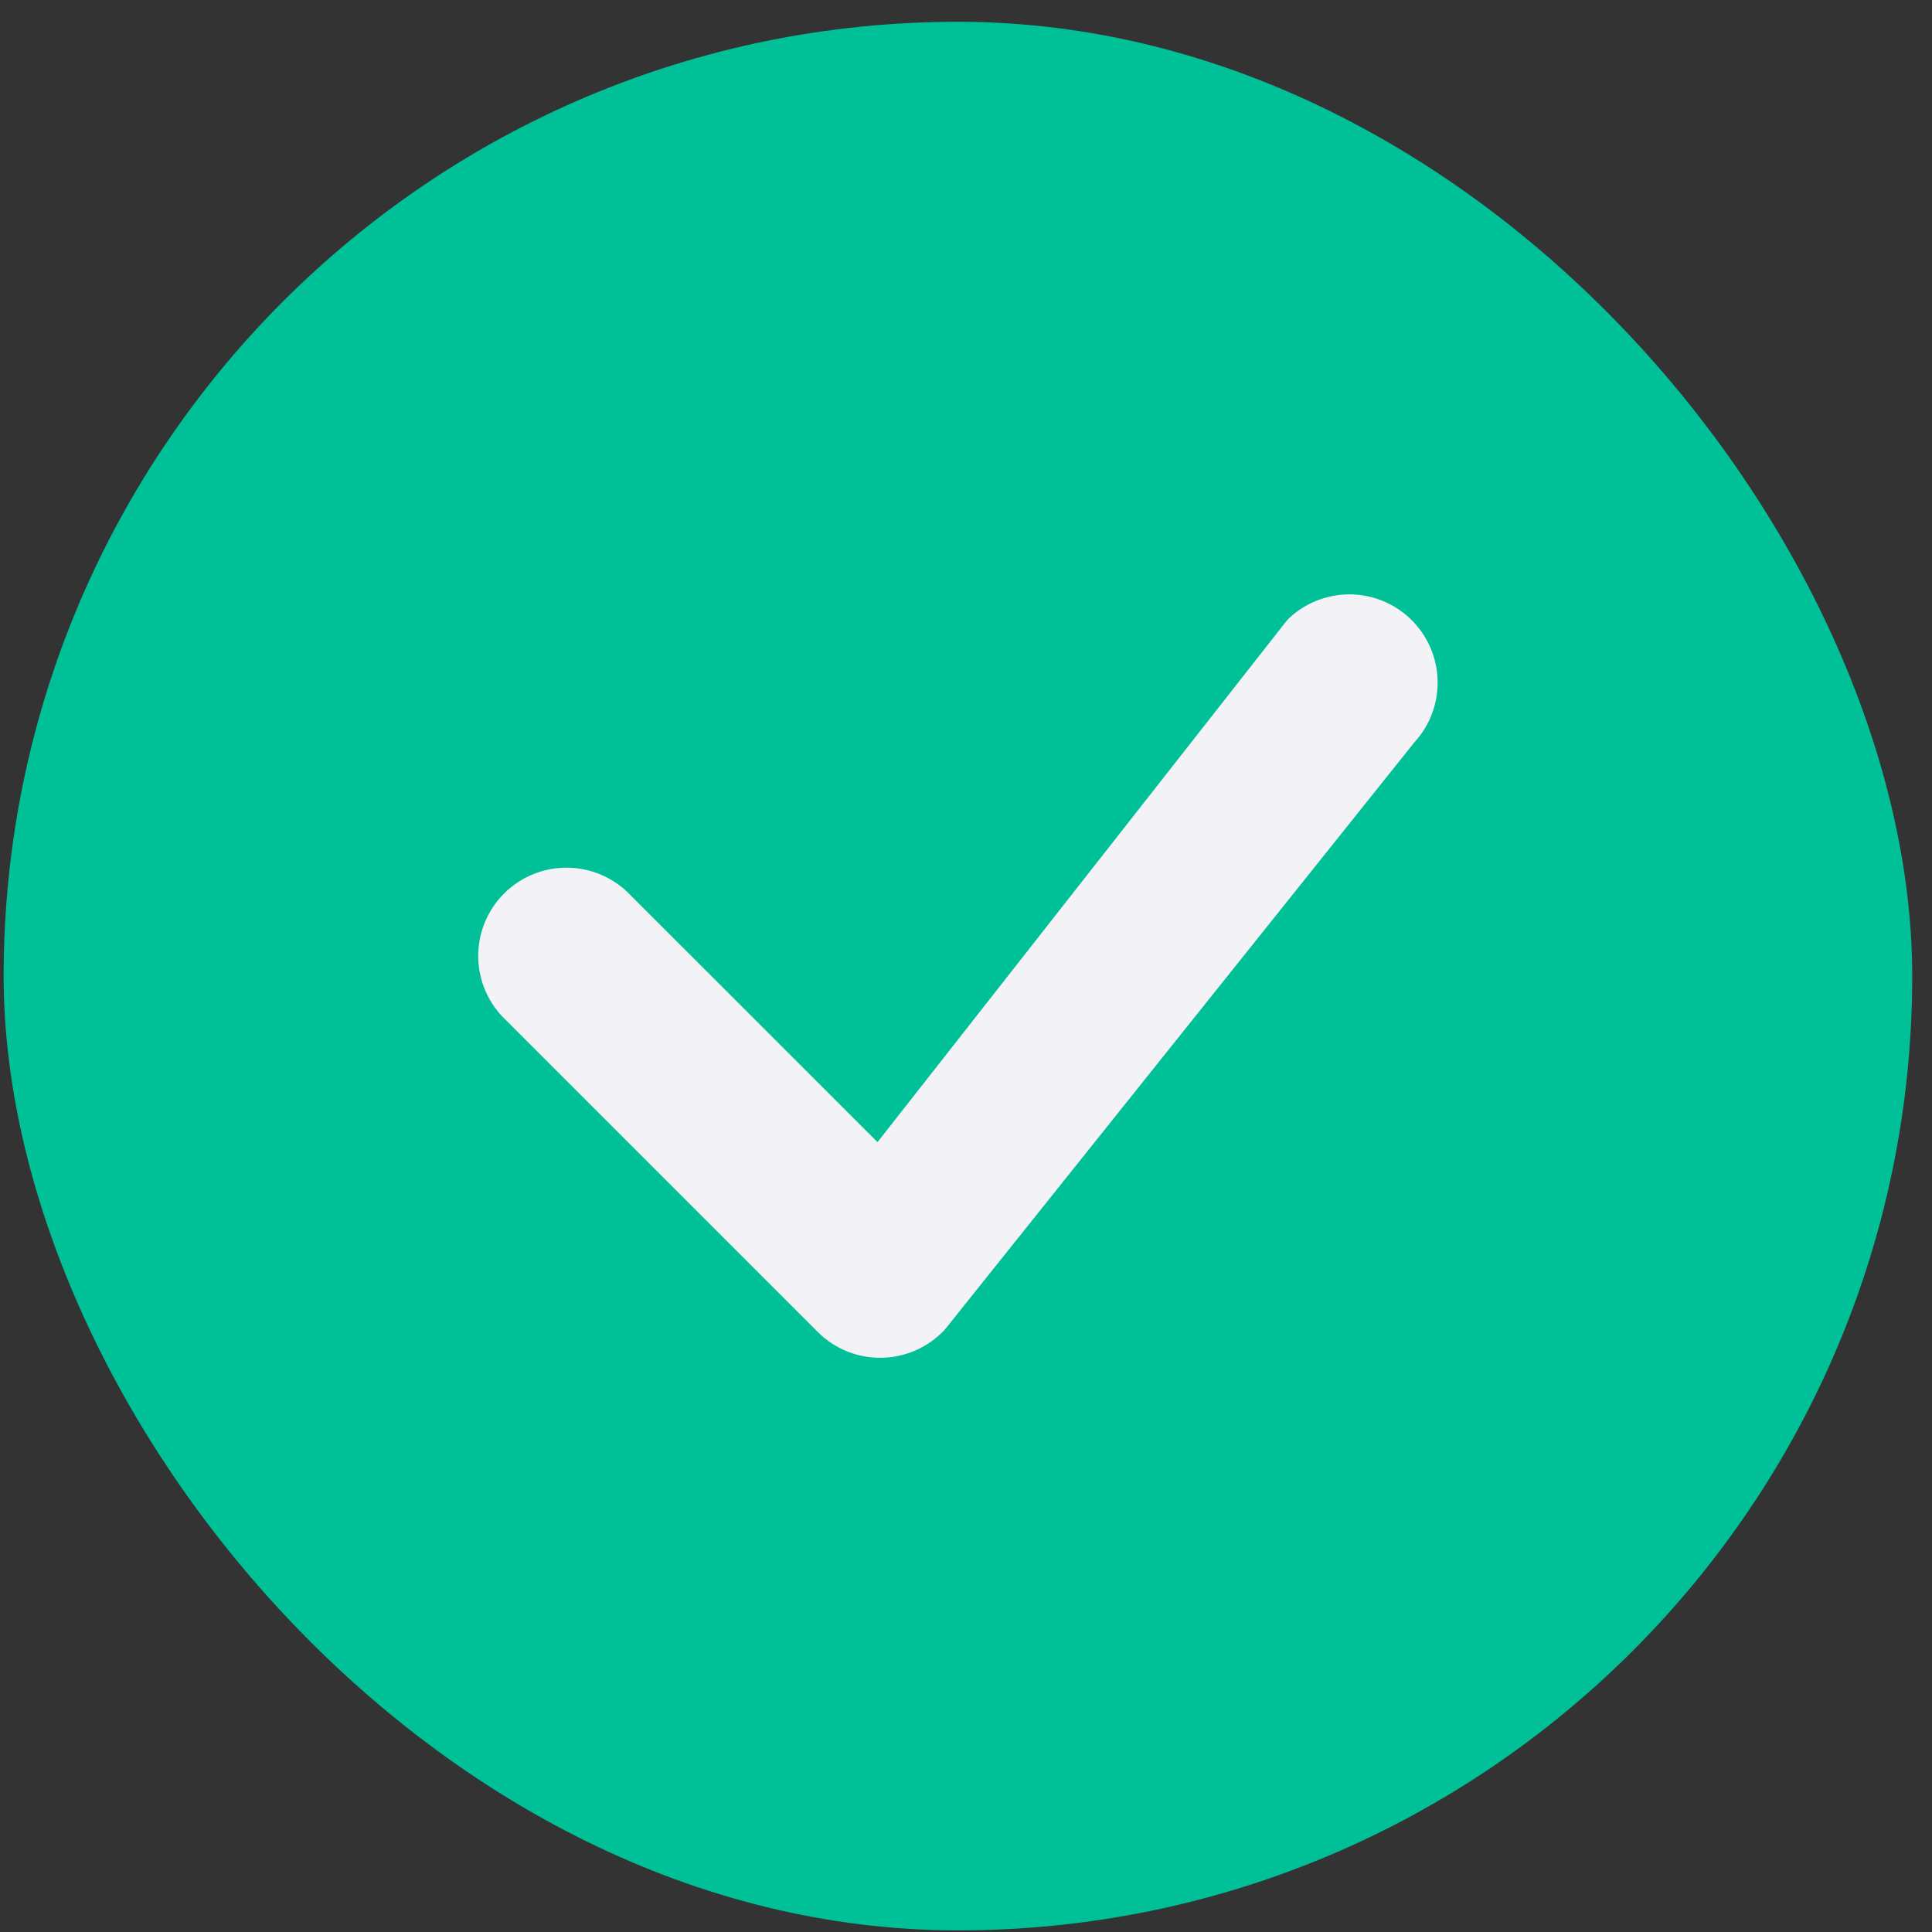
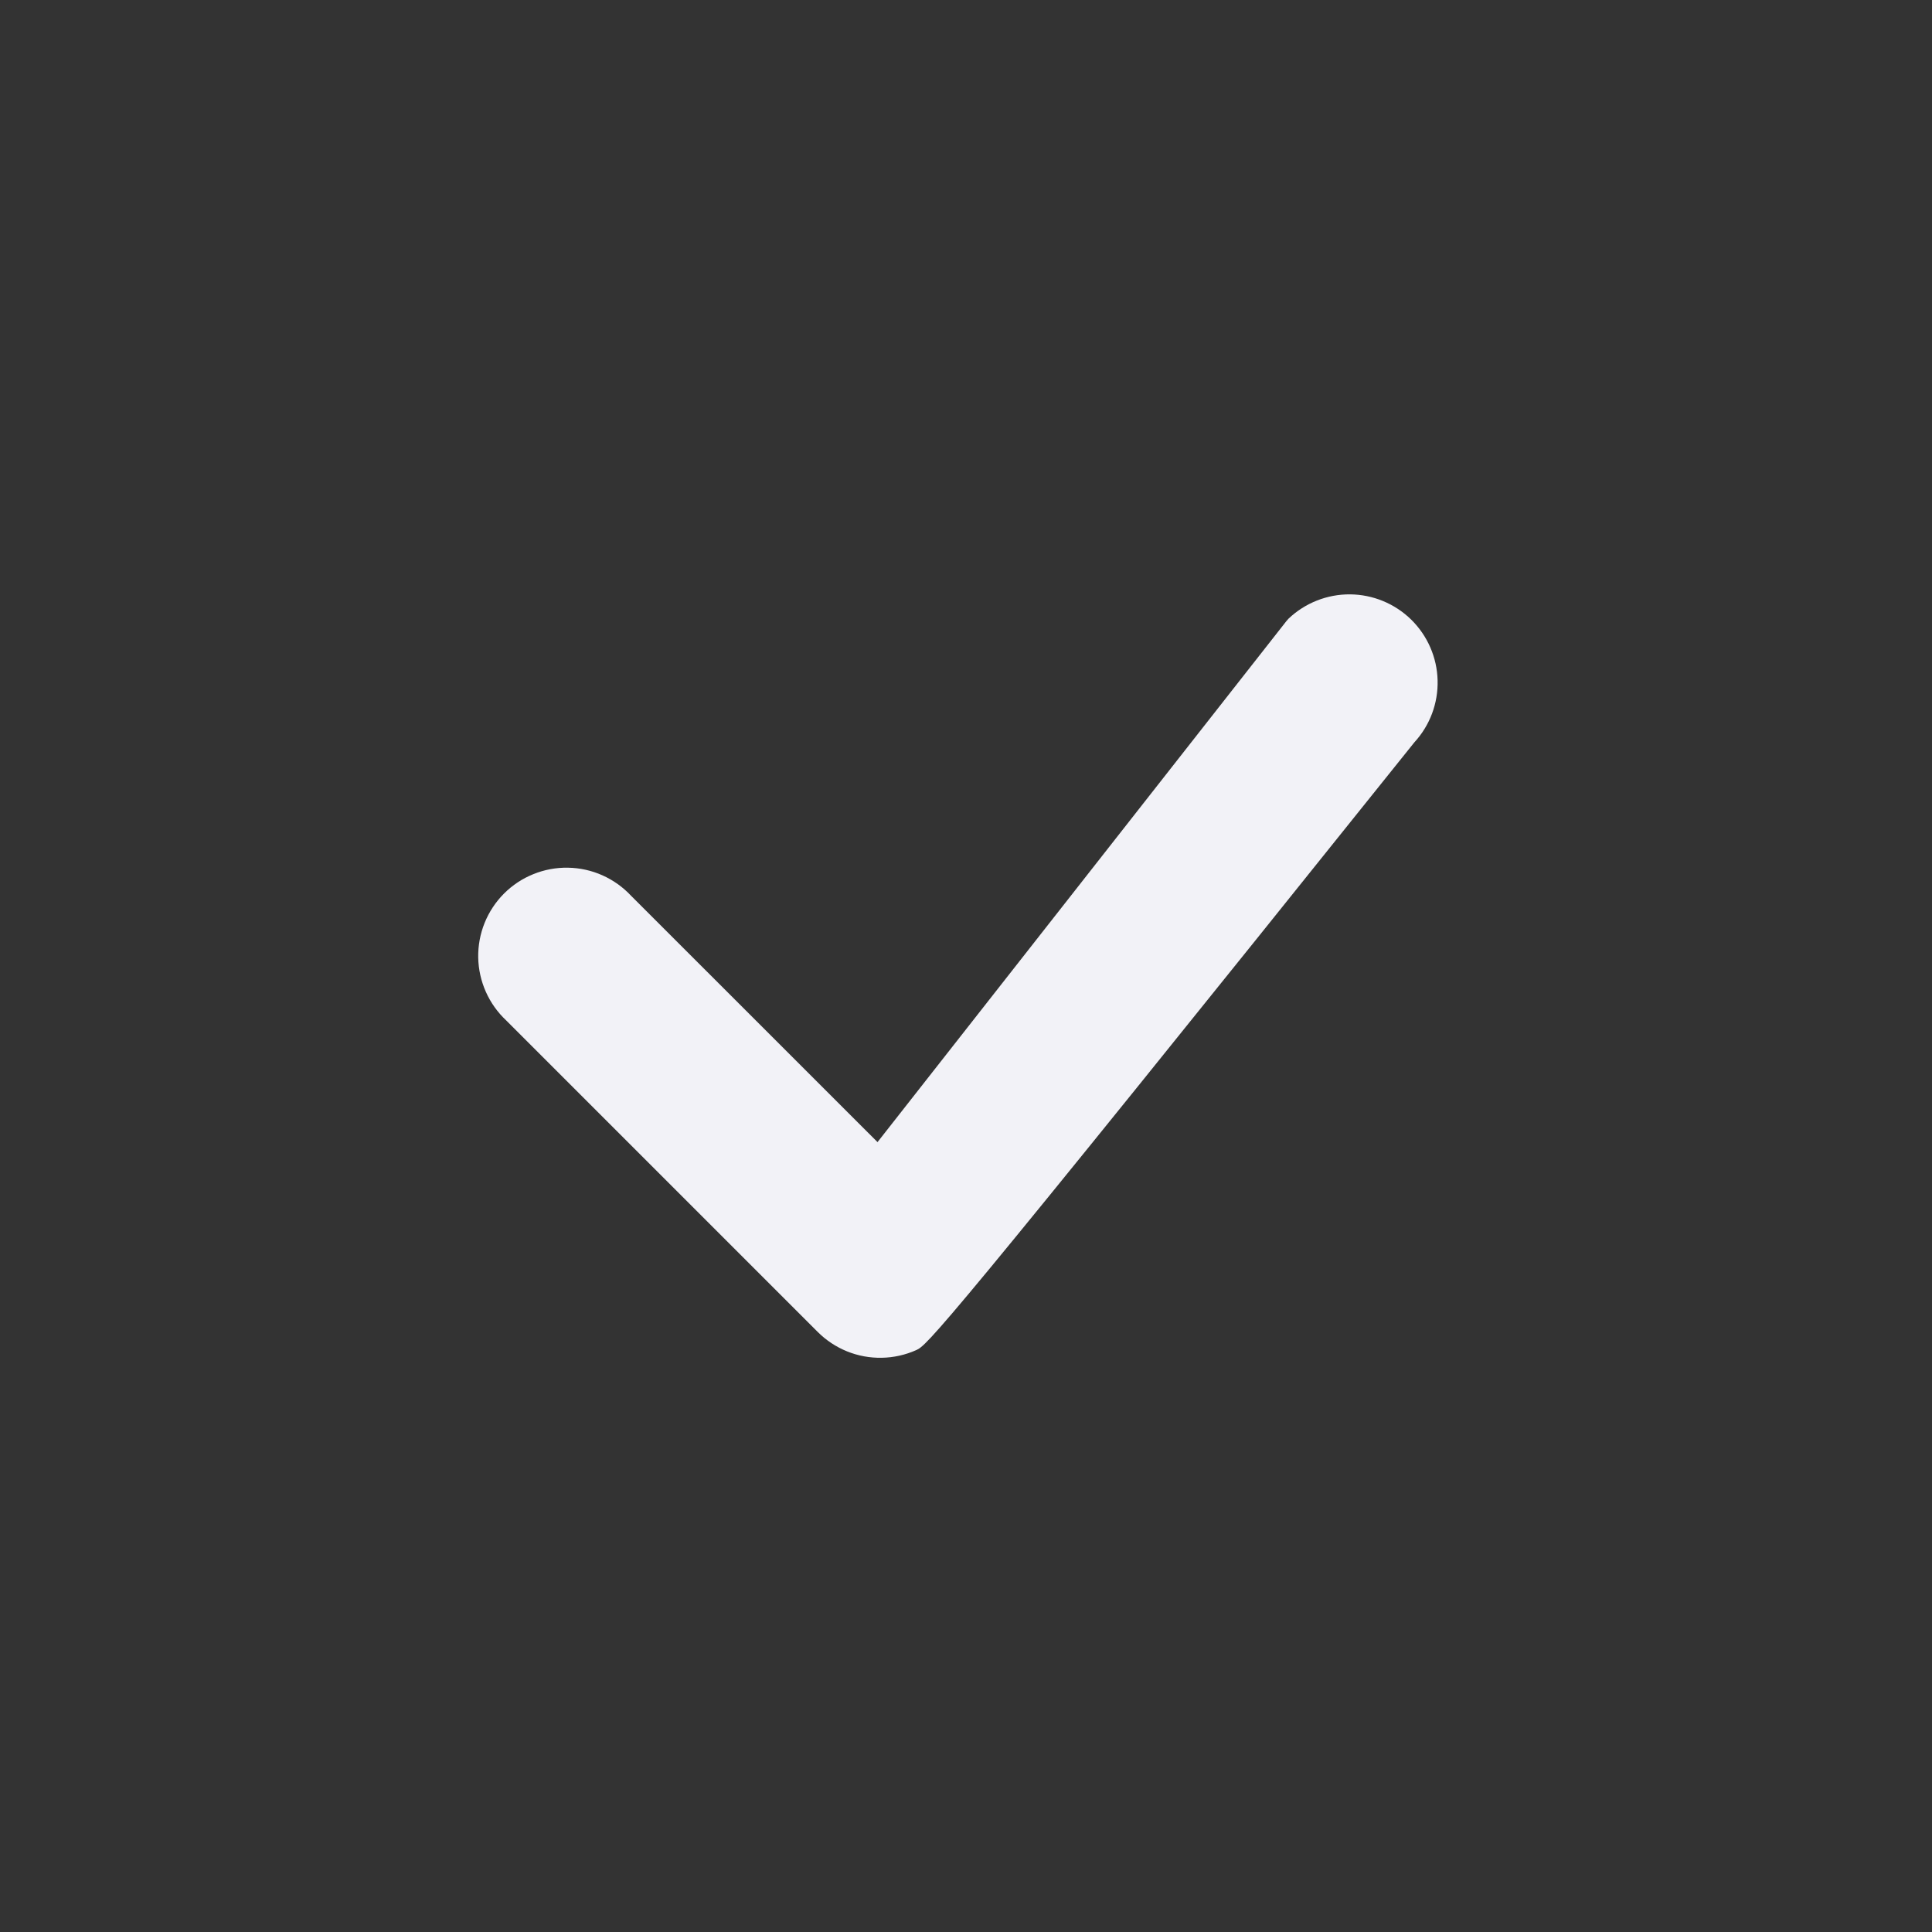
<svg xmlns="http://www.w3.org/2000/svg" fill="none" viewBox="0 0 50 50" height="50" width="50">
  <rect x="0" y="0" width="50" height="50" fill="#333333" stroke="none" />
-   <rect fill="#00C097" rx="24.697" height="49.394" width="49.394" y="0.564" x="0.094" />
-   <path fill="#F2F2F7" d="M33.346 16.012C33.775 15.604 34.346 15.378 34.939 15.382C35.531 15.387 36.099 15.621 36.522 16.036C36.944 16.451 37.19 17.014 37.205 17.606C37.221 18.199 37.006 18.774 36.605 19.21L24.452 34.41C24.243 34.635 23.991 34.815 23.711 34.941C23.43 35.066 23.127 35.134 22.82 35.139C22.513 35.145 22.208 35.089 21.923 34.974C21.639 34.859 21.38 34.688 21.163 34.471L13.103 26.411C12.879 26.202 12.699 25.95 12.574 25.669C12.449 25.389 12.382 25.087 12.376 24.78C12.371 24.473 12.427 24.169 12.542 23.884C12.657 23.6 12.828 23.341 13.045 23.124C13.262 22.907 13.52 22.736 13.805 22.622C14.089 22.507 14.394 22.45 14.701 22.456C15.008 22.461 15.31 22.528 15.59 22.653C15.87 22.778 16.123 22.958 16.332 23.182L22.71 29.558L33.288 16.079L33.346 16.012Z" />
+   <path fill="#F2F2F7" d="M33.346 16.012C33.775 15.604 34.346 15.378 34.939 15.382C35.531 15.387 36.099 15.621 36.522 16.036C36.944 16.451 37.19 17.014 37.205 17.606C37.221 18.199 37.006 18.774 36.605 19.21C24.243 34.635 23.991 34.815 23.711 34.941C23.43 35.066 23.127 35.134 22.82 35.139C22.513 35.145 22.208 35.089 21.923 34.974C21.639 34.859 21.38 34.688 21.163 34.471L13.103 26.411C12.879 26.202 12.699 25.95 12.574 25.669C12.449 25.389 12.382 25.087 12.376 24.78C12.371 24.473 12.427 24.169 12.542 23.884C12.657 23.6 12.828 23.341 13.045 23.124C13.262 22.907 13.52 22.736 13.805 22.622C14.089 22.507 14.394 22.45 14.701 22.456C15.008 22.461 15.31 22.528 15.59 22.653C15.87 22.778 16.123 22.958 16.332 23.182L22.71 29.558L33.288 16.079L33.346 16.012Z" />
</svg>